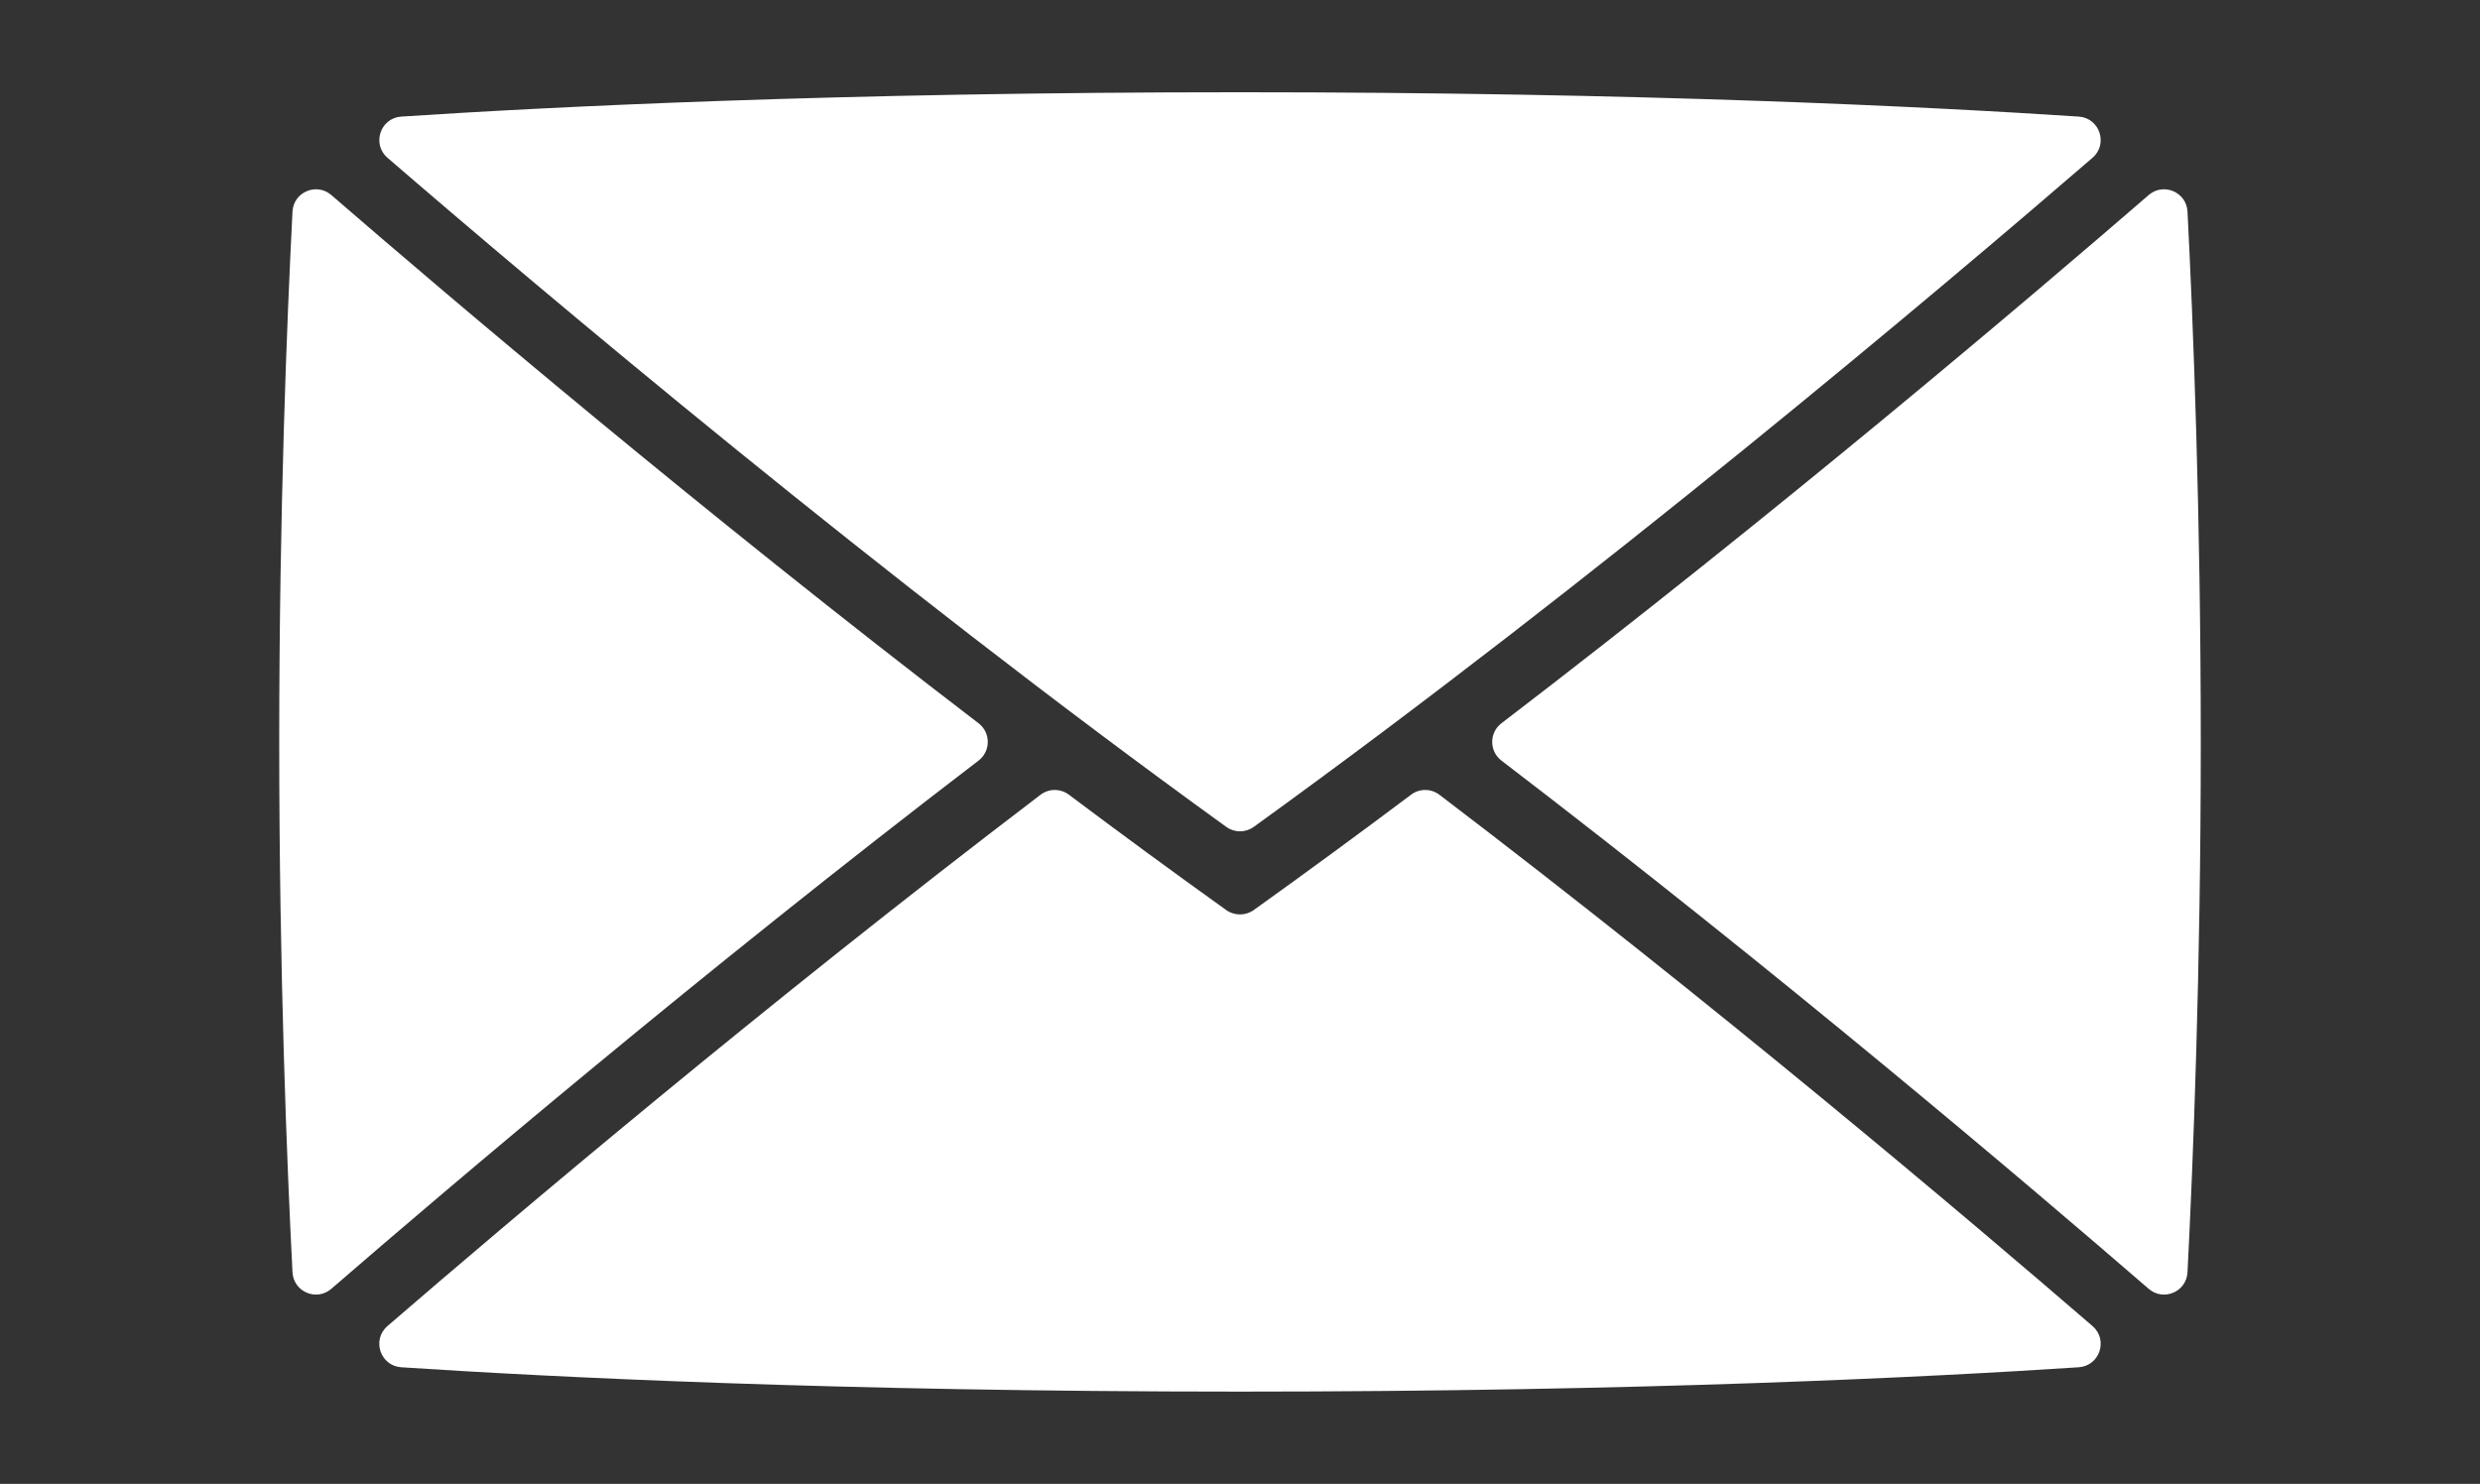
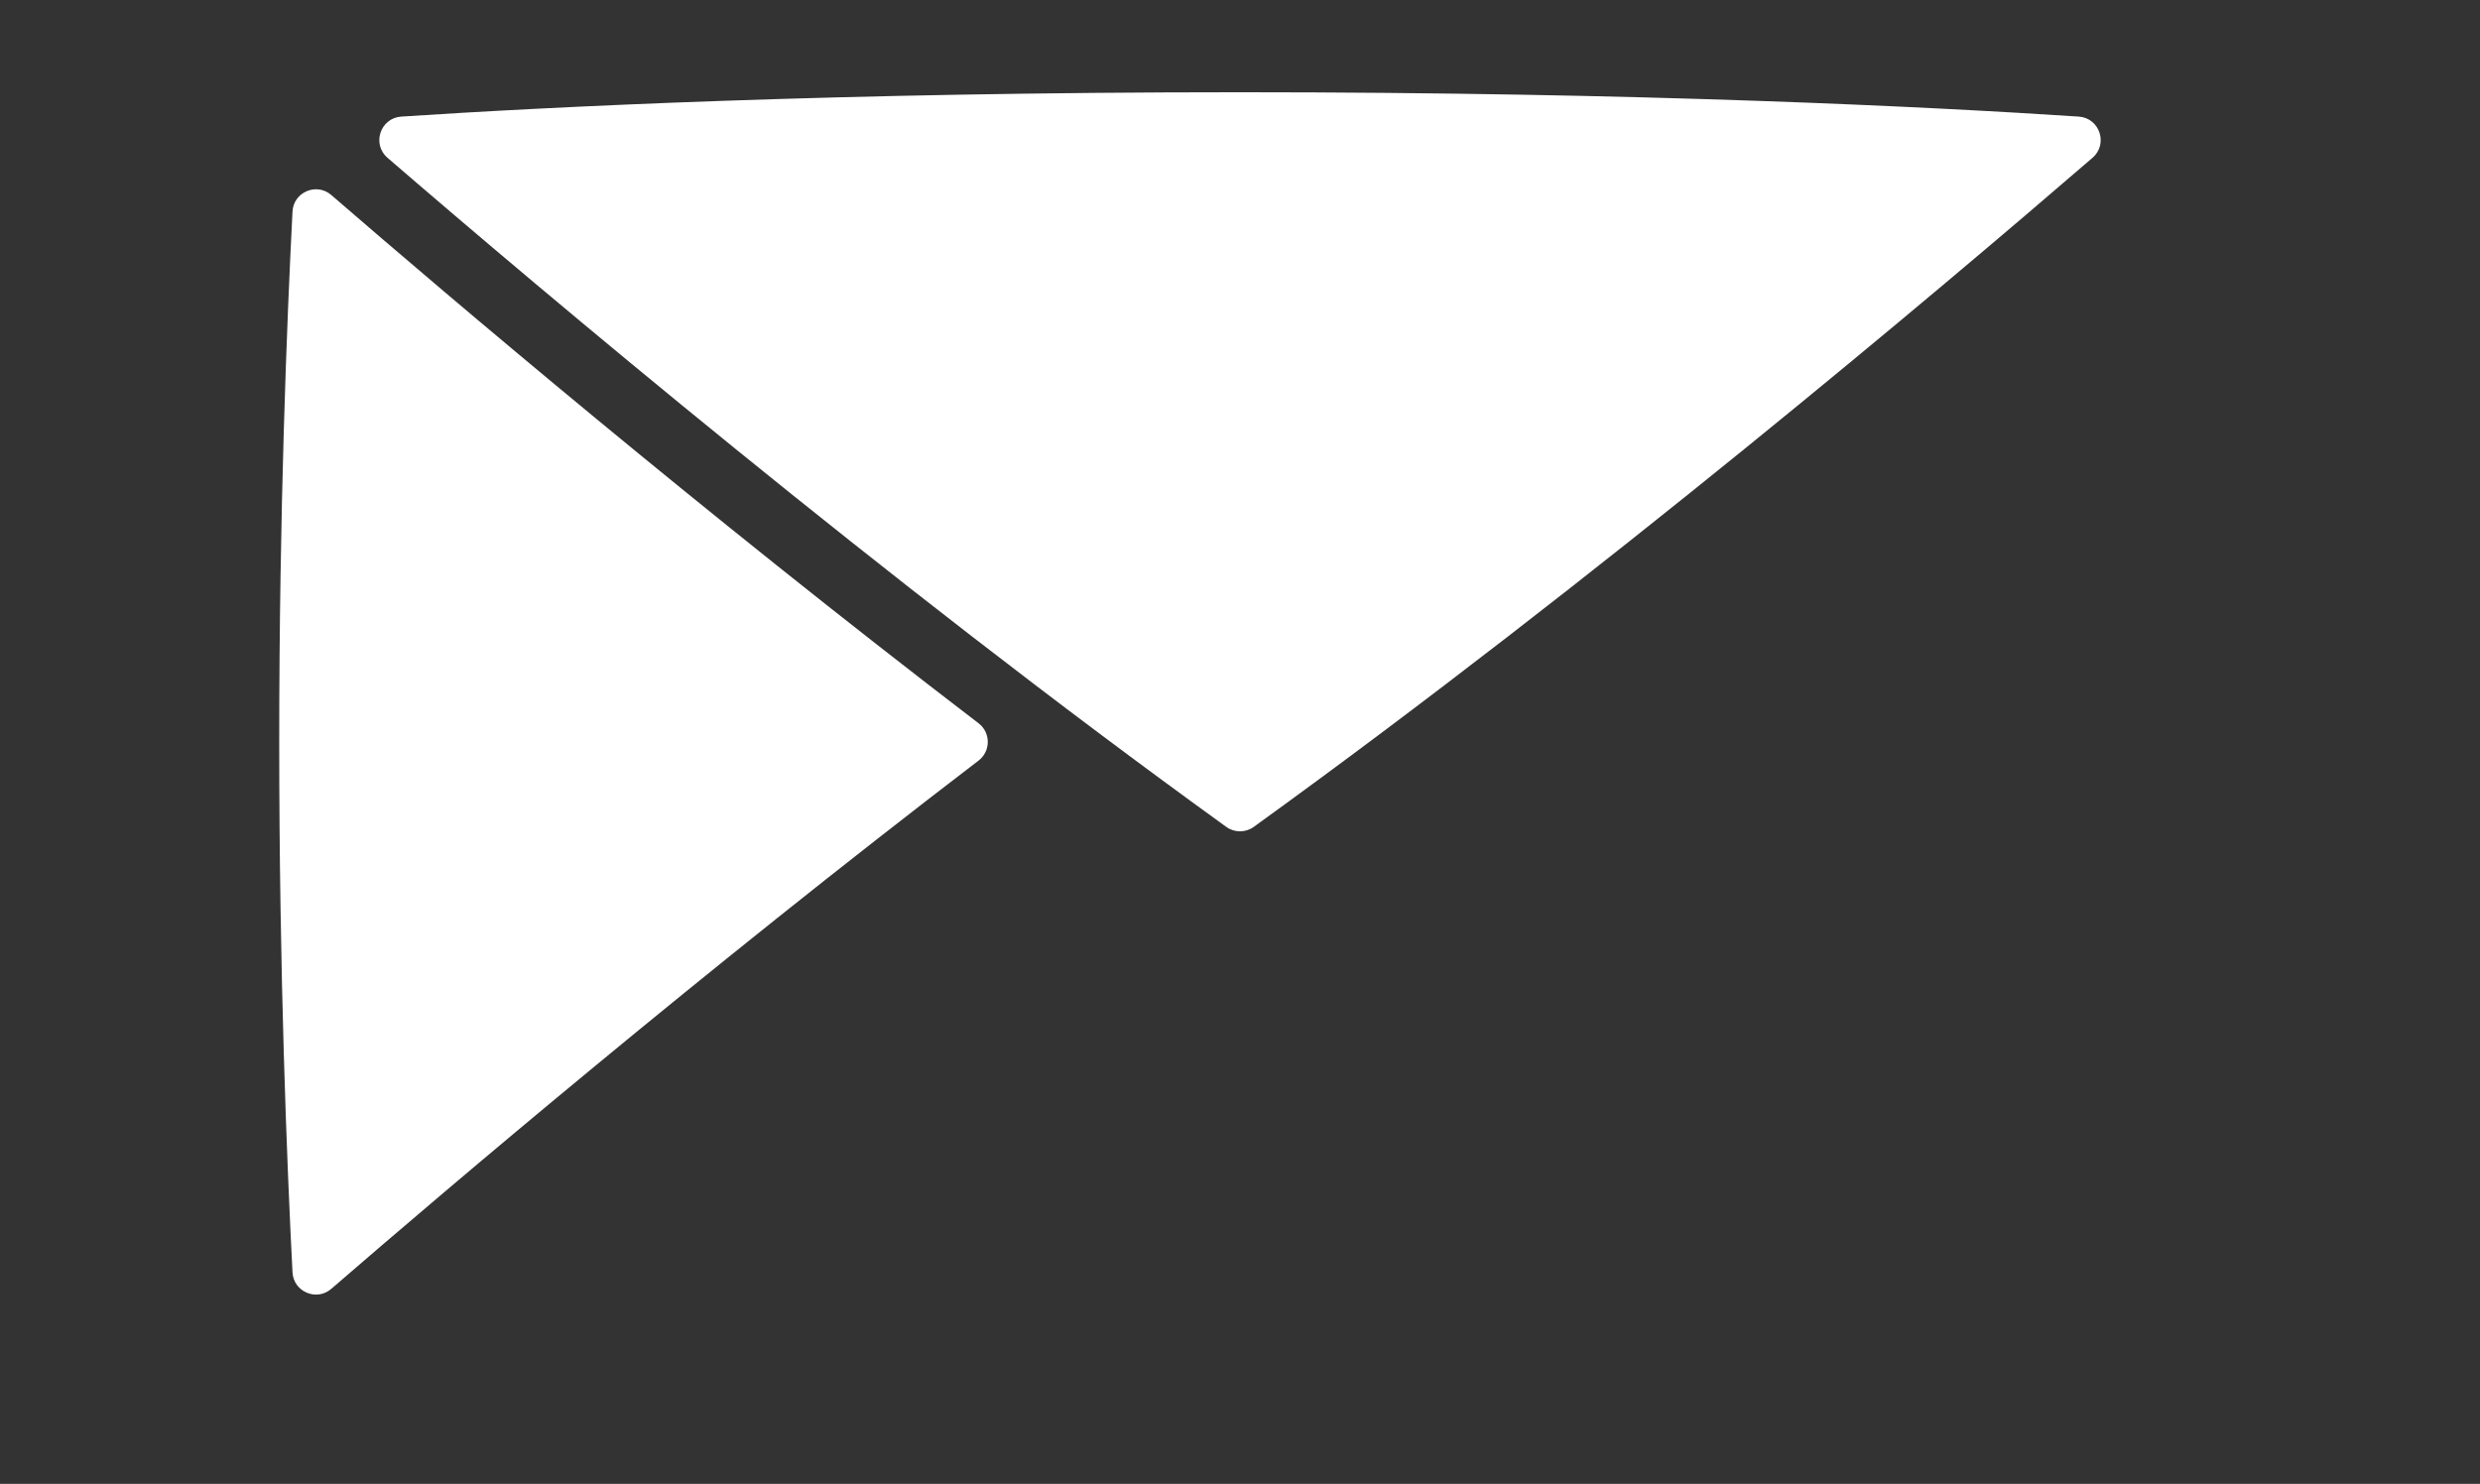
<svg xmlns="http://www.w3.org/2000/svg" x="0px" y="0px" viewBox="0 0 1205 721" style="enable-background:new 0 0 1205 721;" xml:space="preserve">
  <rect x="0" y="0" width="1205" height="721" fill="#333333" stroke="none" />
  <style type="text/css">	.st0{display:none;}	.st1{display:inline;fill:#FFD400;}	.st2{display:inline;}	.st3{fill:none;}	.st4{fill:#FFFFFF;}</style>
  <g id="Calque_2" class="st0">
-     <rect x="-1" y="2" class="st1" width="1207" height="721" />
-   </g>
+     </g>
  <g id="Layer_1" class="st0">
    <g id="XMLID_2_" class="st2">
      <g id="XMLID_11_">
        <path id="XMLID_23_" class="st3" d="M865.6,21.24c-0.77,0.14-1.53,0.29-2.3,0.43c0.15,0.25,0.31,0.49,0.46,0.74    C864.37,22.02,864.98,21.62,865.6,21.24z" />
      </g>
      <g id="XMLID_1_">
-         <path id="XMLID_9_" class="st4" d="M604,86.03c-111.61,0-202.09,95.84-202.09,95.84S492.39,277.7,604,277.7    s202.09-95.84,202.09-95.84S715.61,86.03,604,86.03z M604,261.08c-43.75,0-79.22-35.47-79.22-79.22    c0-43.75,35.47-79.22,79.22-79.22c43.75,0,79.22,35.47,79.22,79.22C683.22,225.61,647.75,261.08,604,261.08z" />
        <path id="XMLID_10_" class="st4" d="M604,120.97c-33.63,0-60.9,27.26-60.9,60.9c0,33.63,27.26,60.9,60.9,60.9    c33.63,0,60.9-27.26,60.9-60.9C664.9,148.23,637.63,120.97,604,120.97z M604,218.13c-20.03,0-36.27-16.24-36.27-36.27    c0-20.03,16.24-36.27,36.27-36.27c20.03,0,36.27,16.24,36.27,36.27C640.27,201.9,624.03,218.13,604,218.13z" />
      </g>
    </g>
  </g>
  <g id="Calque_3" class="st0">
    <g class="st2">
      <g id="oeil_1_">
        <g id="XMLID_14_">
          <g id="XMLID_15_">
            <path id="XMLID_17_" class="st4" d="M602.5,92C289.8,92,36.32,360.5,36.32,360.5S289.81,629,602.5,629      s566.18-268.5,566.18-268.5S915.19,92,602.5,92z M602.5,582.44c-122.58,0-221.94-99.37-221.94-221.94      c0-122.58,99.37-221.94,221.94-221.94s221.94,99.37,221.94,221.94C824.44,483.08,725.08,582.44,602.5,582.44z" />
-             <path id="XMLID_16_" class="st4" d="M602.5,189.89c-94.23,0-170.61,76.39-170.61,170.61s76.38,170.61,170.61,170.61      s170.61-76.39,170.61-170.61C773.11,266.27,696.73,189.89,602.5,189.89z M602.5,462.12c-56.12,0-101.62-45.5-101.62-101.62      s45.5-101.62,101.62-101.62s101.62,45.5,101.62,101.62S658.62,462.12,602.5,462.12z" />
          </g>
        </g>
      </g>
    </g>
  </g>
  <g id="Calque_4">
    <g>
      <path class="st4" d="M188.28,76.67c74.88,64.61,240.82,204.76,407.55,325.11c3.99,2.88,9.37,2.88,13.35,0   c166.73-120.36,332.67-260.5,407.55-325.11c7.73-6.67,3.48-19.35-6.7-20.02c-71.7-4.73-211.89-11.83-407.52-11.83   s-335.82,7.1-407.52,11.83C184.79,57.32,180.55,70,188.28,76.67z" />
      <path class="st4" d="M475.48,351.44c-134.91-103.2-256.74-206.7-314.5-256.67c-7.19-6.22-18.37-1.45-18.86,8.04   c-2.7,52.76-6.45,146.01-6.45,257.7c0,111.68,3.74,204.92,6.45,257.69c0.49,9.49,11.67,14.26,18.86,8.04   c57.81-50.03,179.8-153.68,314.5-256.68C481.44,364.99,481.44,356,475.48,351.44z" />
-       <path class="st4" d="M1062.88,102.81c-0.49-9.49-11.67-14.26-18.86-8.04c-57.76,49.97-179.58,153.47-314.5,256.67   c-5.97,4.56-5.97,13.56,0,18.12c134.7,102.99,256.68,206.65,314.5,256.68c7.19,6.22,18.37,1.45,18.86-8.04   c2.7-52.77,6.45-146.01,6.45-257.69C1069.32,248.82,1065.58,155.57,1062.88,102.81z" />
-       <path class="st4" d="M1016.73,644.33C955.4,591.4,832.98,487.79,699.39,386.17c-4.06-3.09-9.68-3.1-13.76-0.04   c-25.3,18.97-50.88,37.77-76.43,56.04c-2.01,1.44-4.36,2.15-6.71,2.15s-4.71-0.72-6.71-2.15c-25.55-18.27-51.13-37.06-76.43-56.04   c-4.08-3.06-9.7-3.05-13.76,0.04c-133.59,101.62-256,205.22-317.33,258.16c-7.73,6.67-3.49,19.35,6.7,20.02   c71.7,4.73,211.89,11.83,407.53,11.83s335.83-7.1,407.53-11.83C1020.22,663.68,1024.46,651,1016.73,644.33z" />
    </g>
  </g>
</svg>